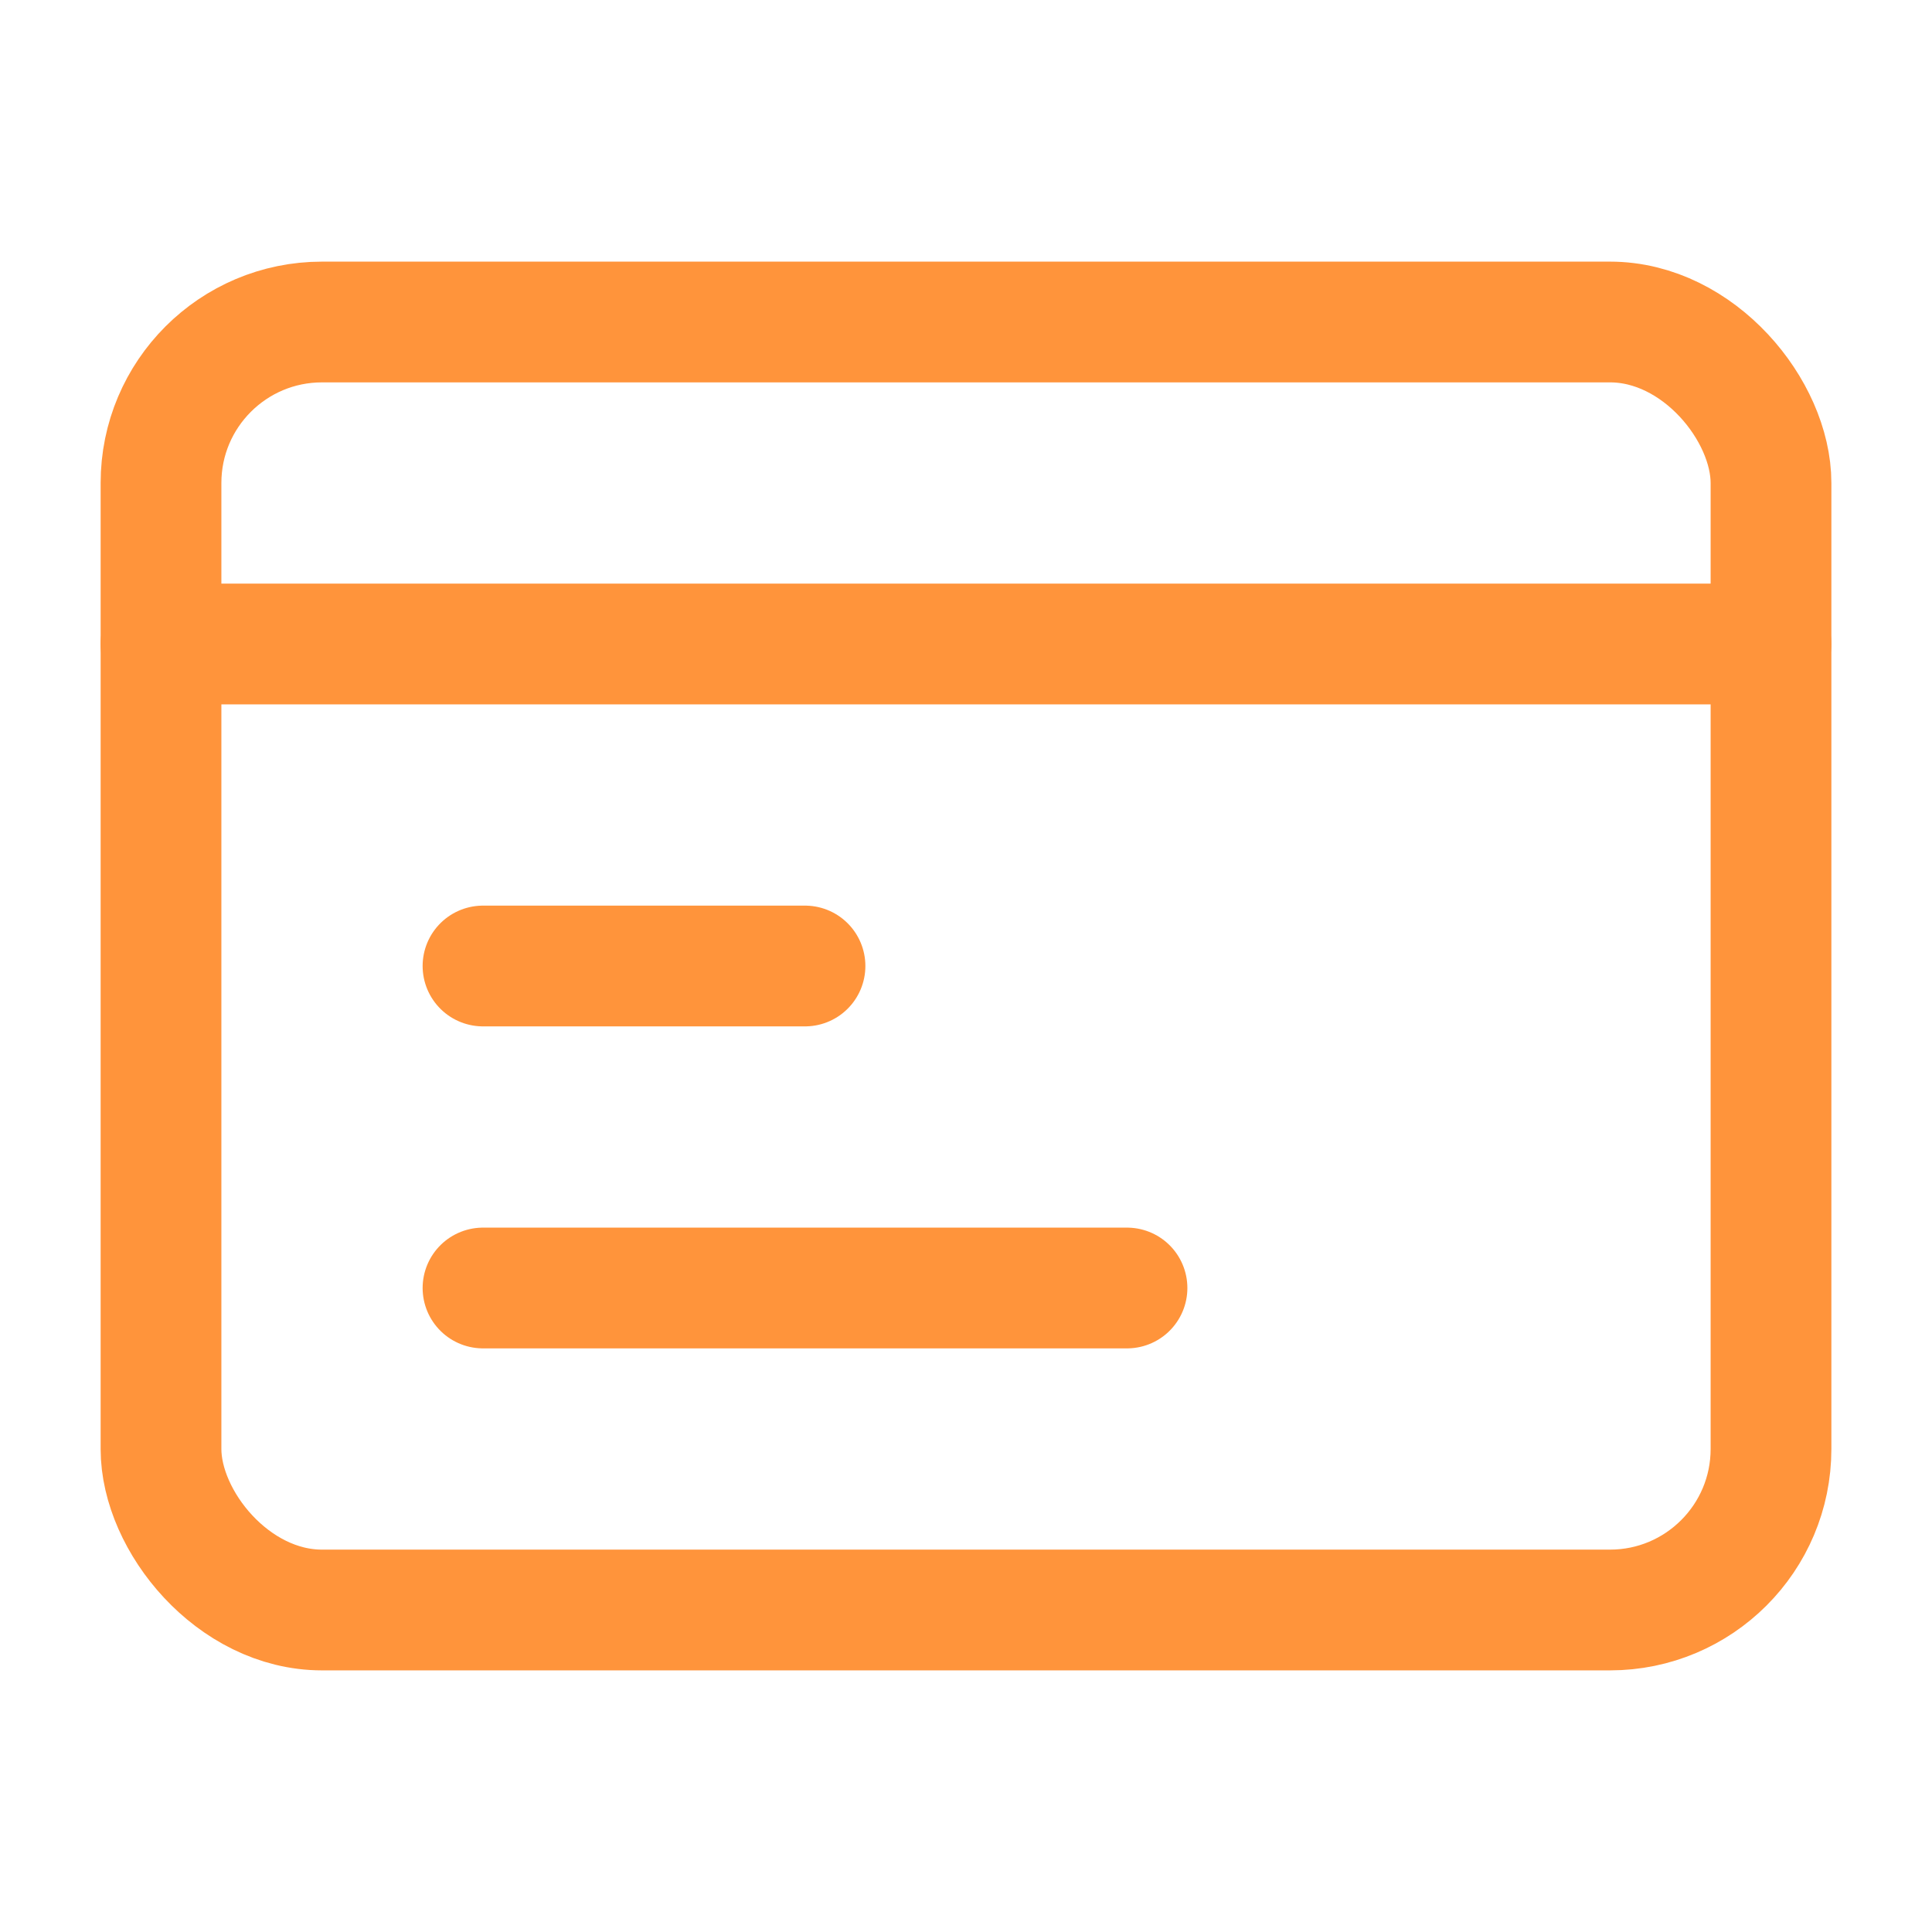
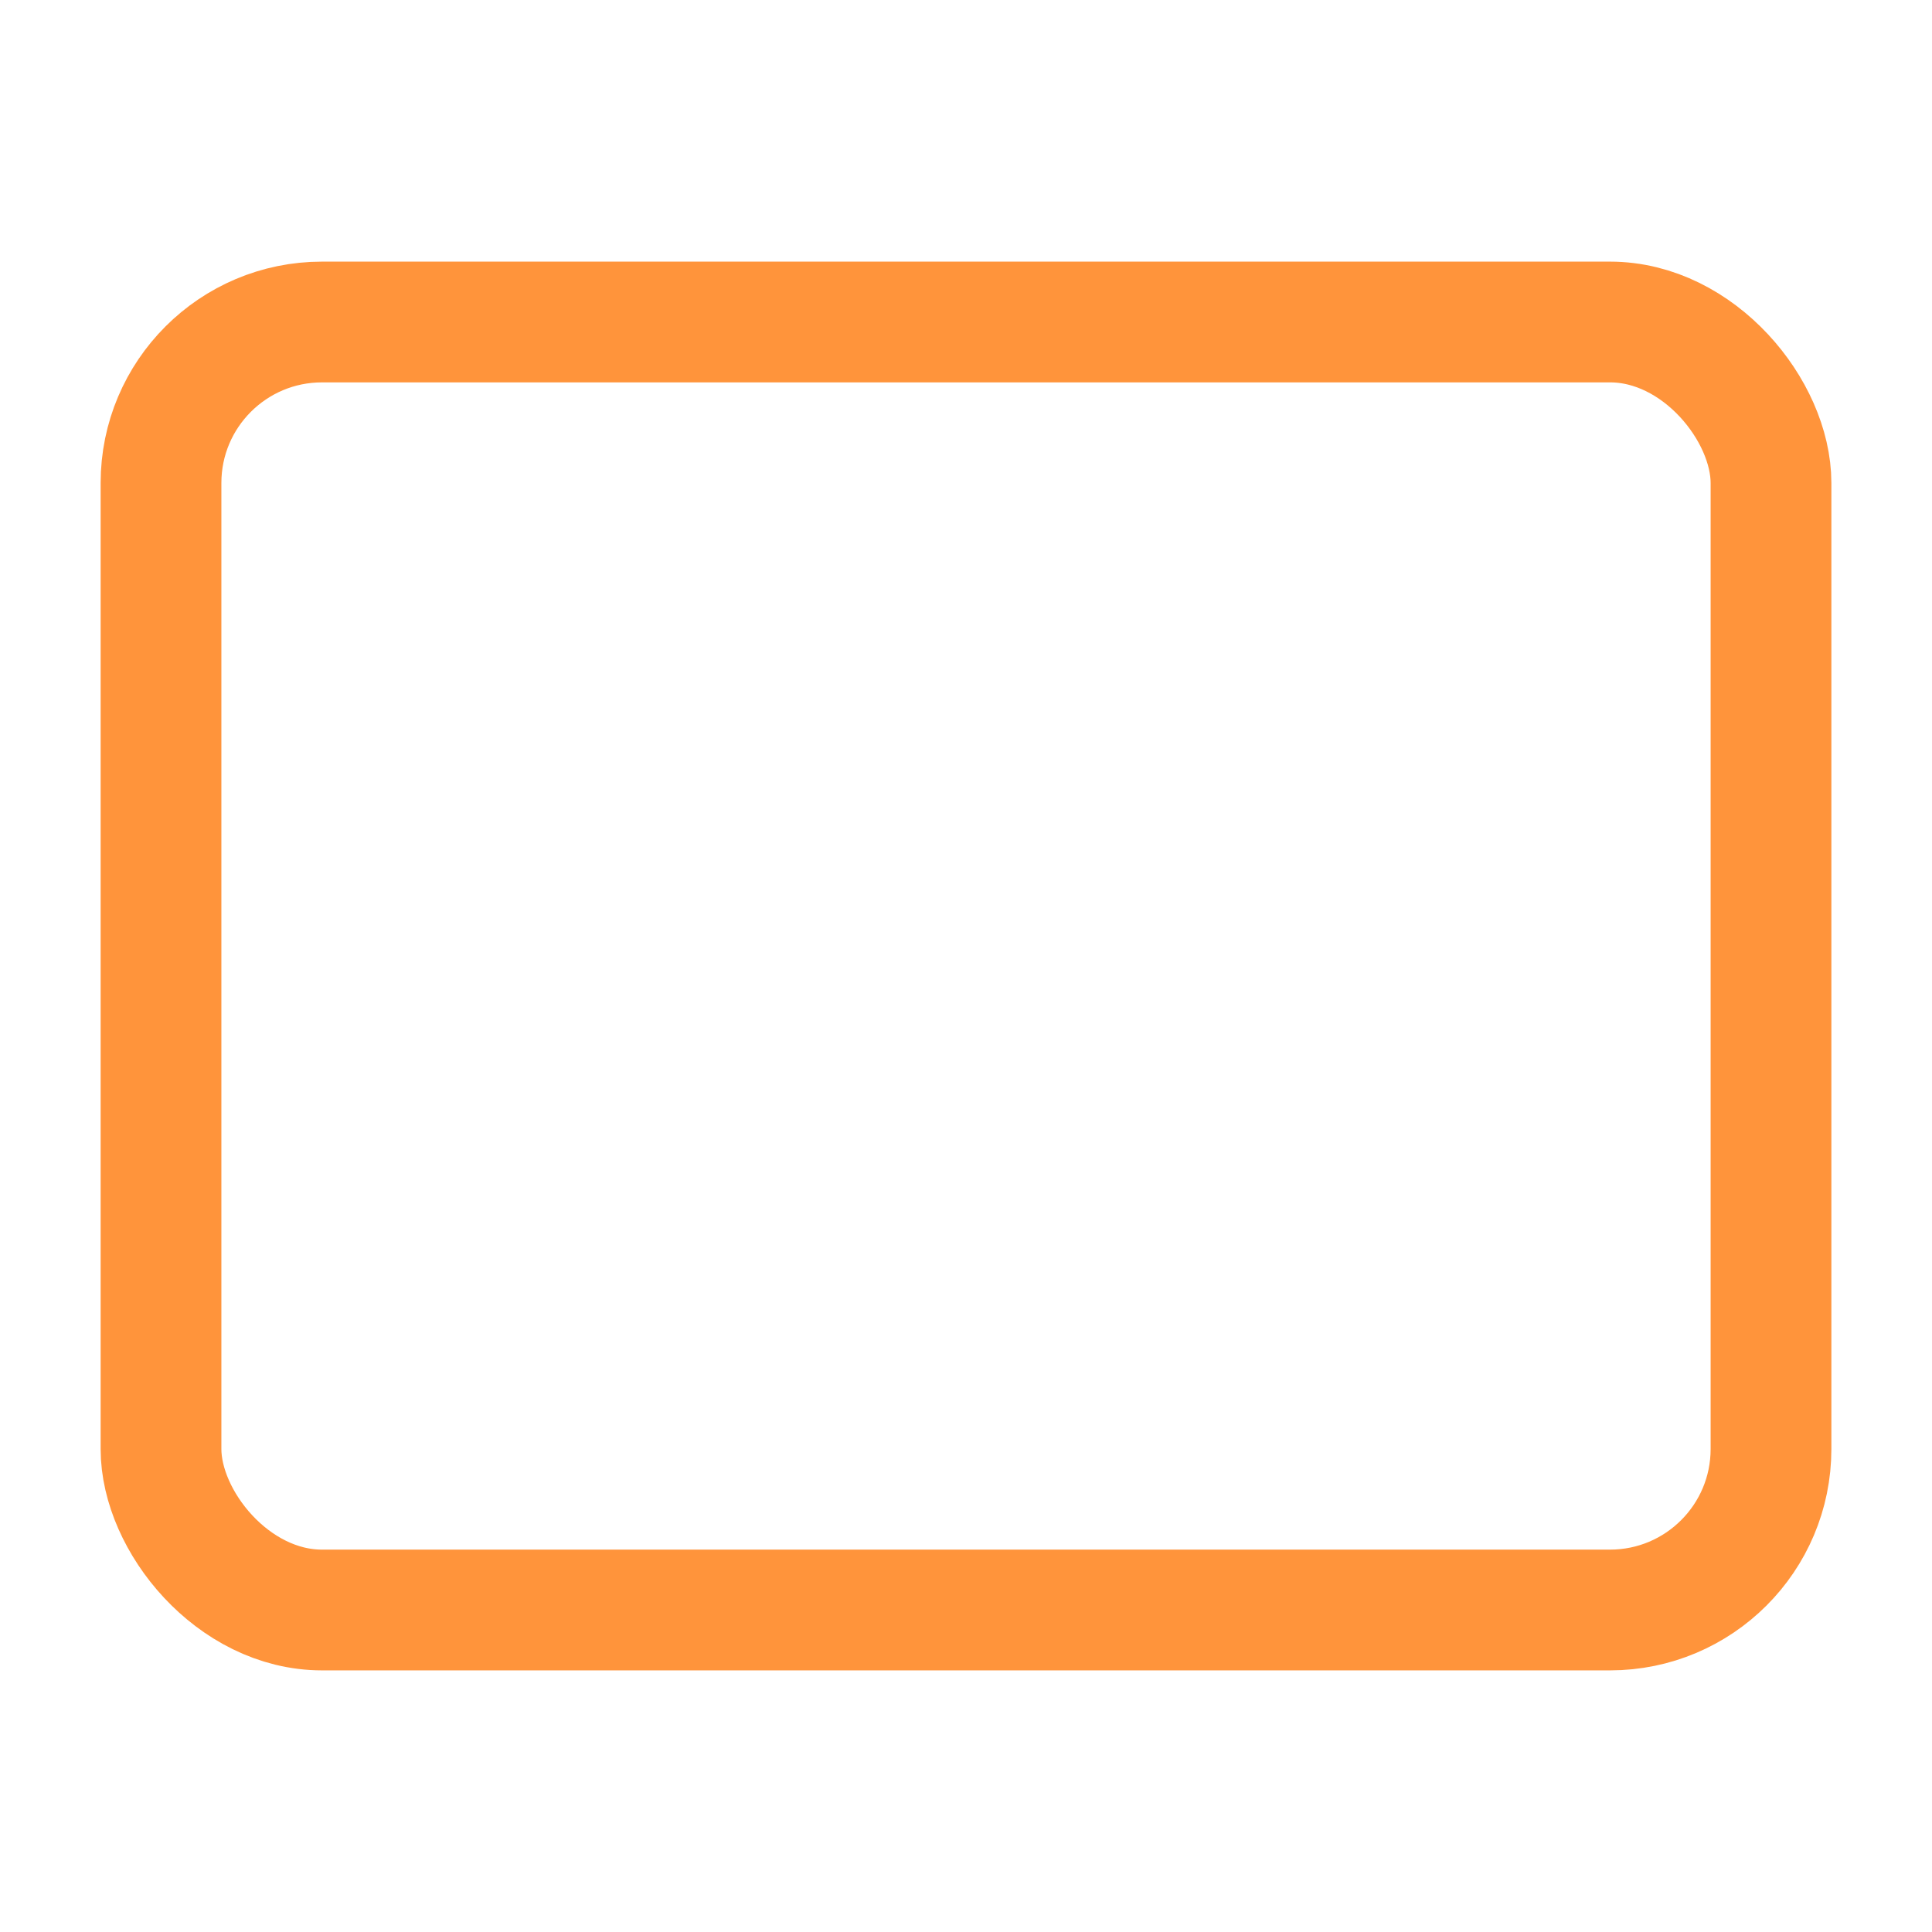
<svg xmlns="http://www.w3.org/2000/svg" viewBox="0 0 24 24" fill="none">
  <rect x="2" y="4" width="20" height="16" rx="2" stroke="#FF943B" stroke-width="1.5" stroke-linecap="round" stroke-linejoin="round" />
-   <path d="M2 8h20M6 12h4M6 16h8" stroke="#FF943B" stroke-width="1.5" stroke-linecap="round" stroke-linejoin="round" />
</svg>